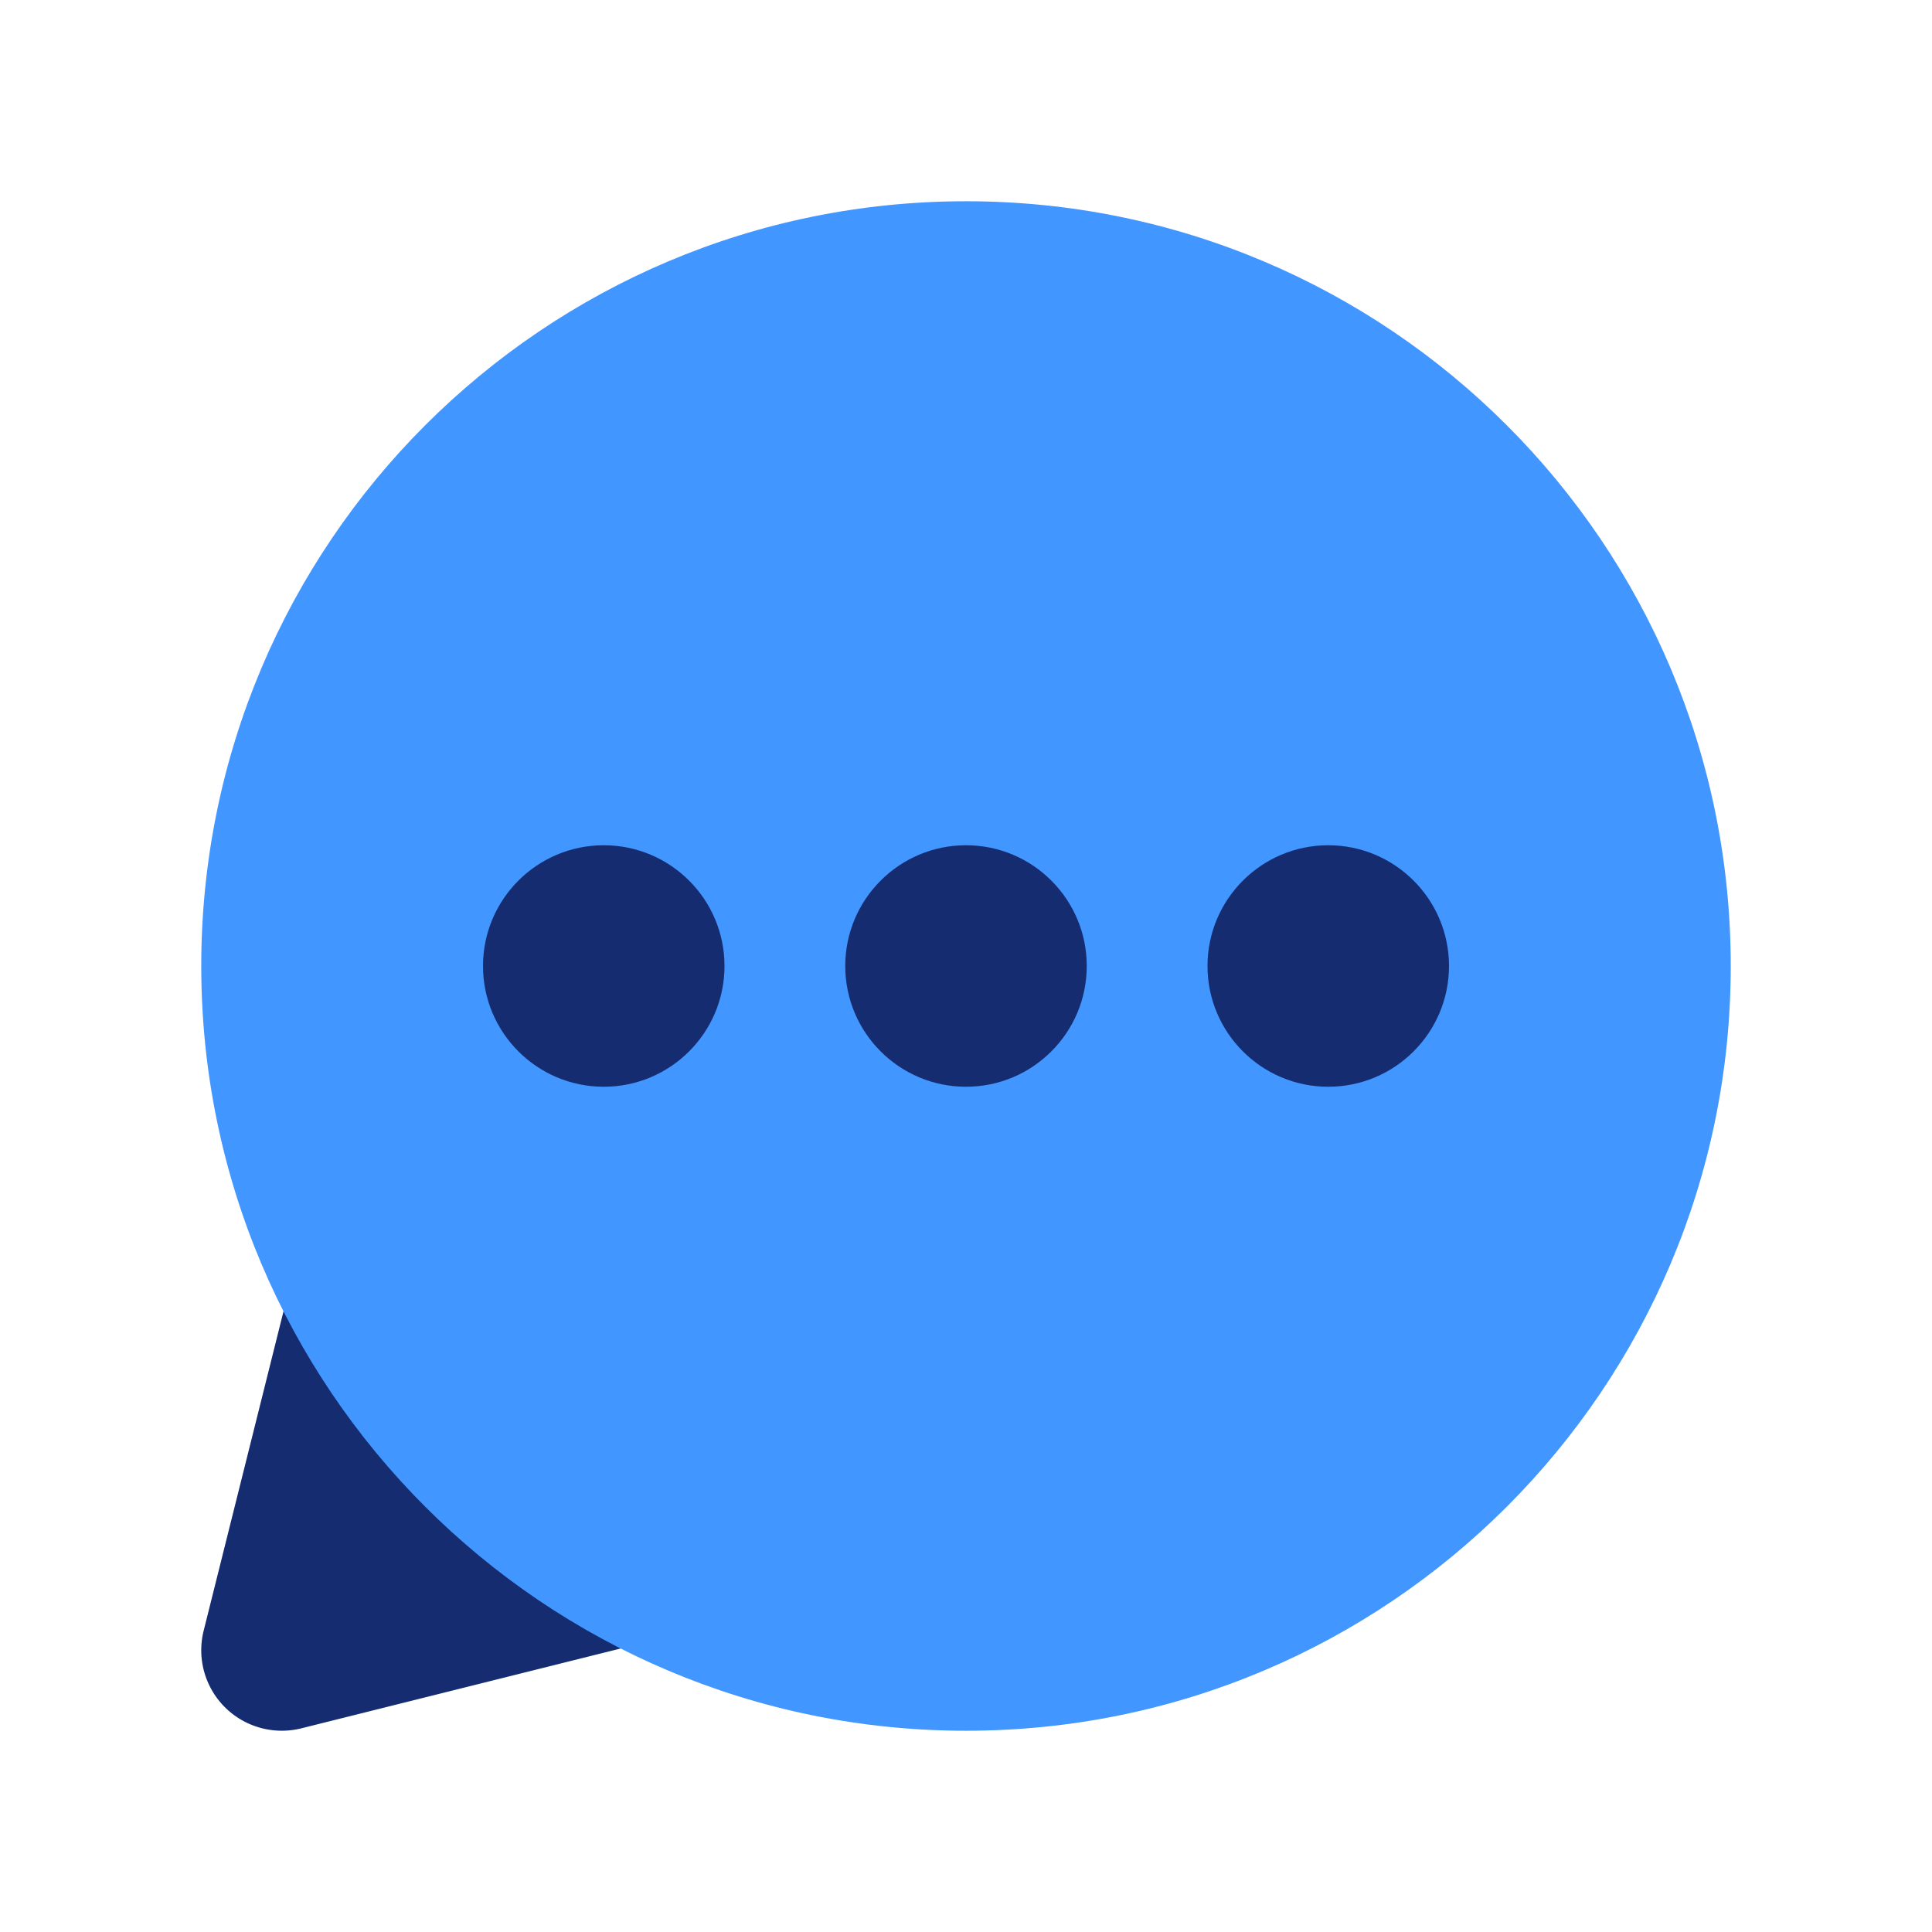
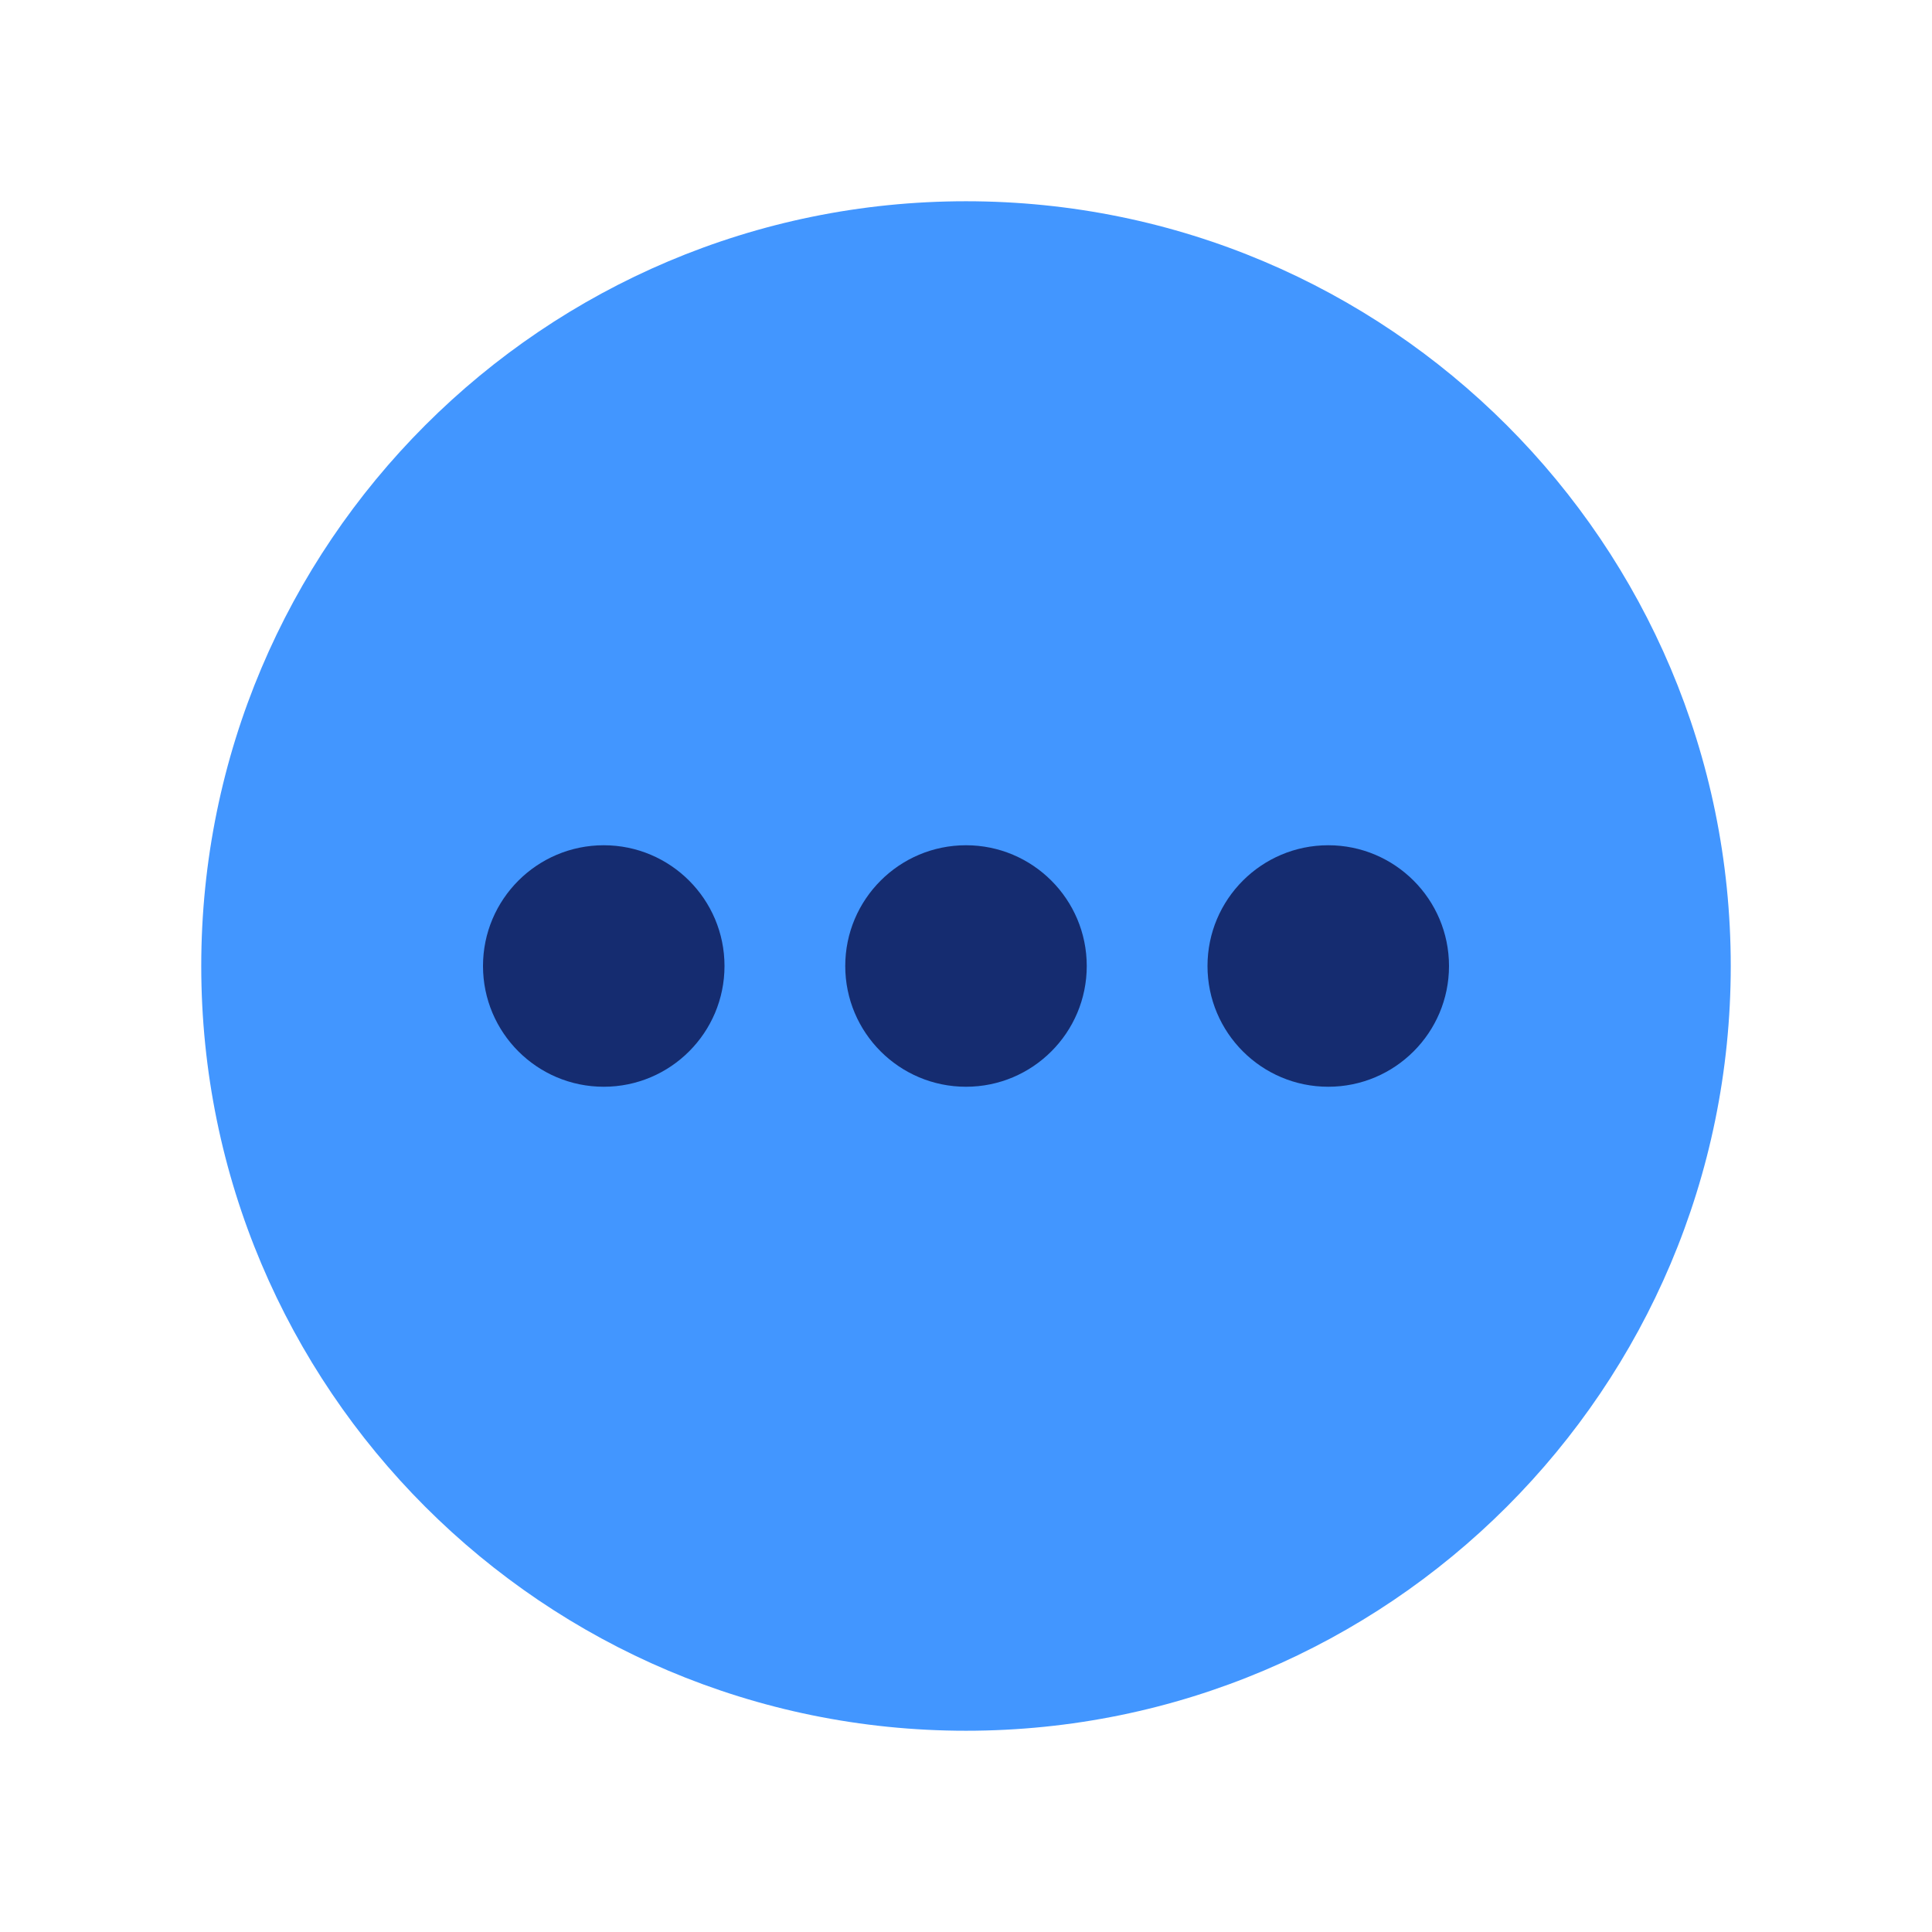
<svg xmlns="http://www.w3.org/2000/svg" width="800" height="800" fill="none" viewBox="0 0 24 24">
-   <path fill="#152C70" d="M5.207 15.793c-.255-.255-.627-.353-.974-.257-.347.096-.616.372-.703.721l-1 4a1.0 1 0 0 0 .263.95c.248.248.609.348.95.263l4-1c.35-.087.625-.356.721-.703.096-.347-.002-.719-.257-.974l-3-3Z" />
  <path fill="#4296FF" d="M12 2.5c-5.247 0-9.5 4.253-9.5 9.5 0 5.247 4.253 9.5 9.5 9.5 5.247 0 9.5-4.253 9.5-9.5 0-5.247-4.253-9.5-9.5-9.5Z" />
  <path fill="#152C70" d="M9 12c0 .828-.672 1.5-1.5 1.5S6 12.828 6 12s.672-1.5 1.5-1.5S9 11.172 9 12ZM13.5 12c0 .828-.672 1.5-1.5 1.5s-1.5-.672-1.5-1.5.672-1.5 1.5-1.5 1.5.672 1.5 1.5ZM18 12c0 .828-.672 1.5-1.5 1.5S15 12.828 15 12s.672-1.5 1.5-1.5 1.5.672 1.5 1.5Z" />
</svg>